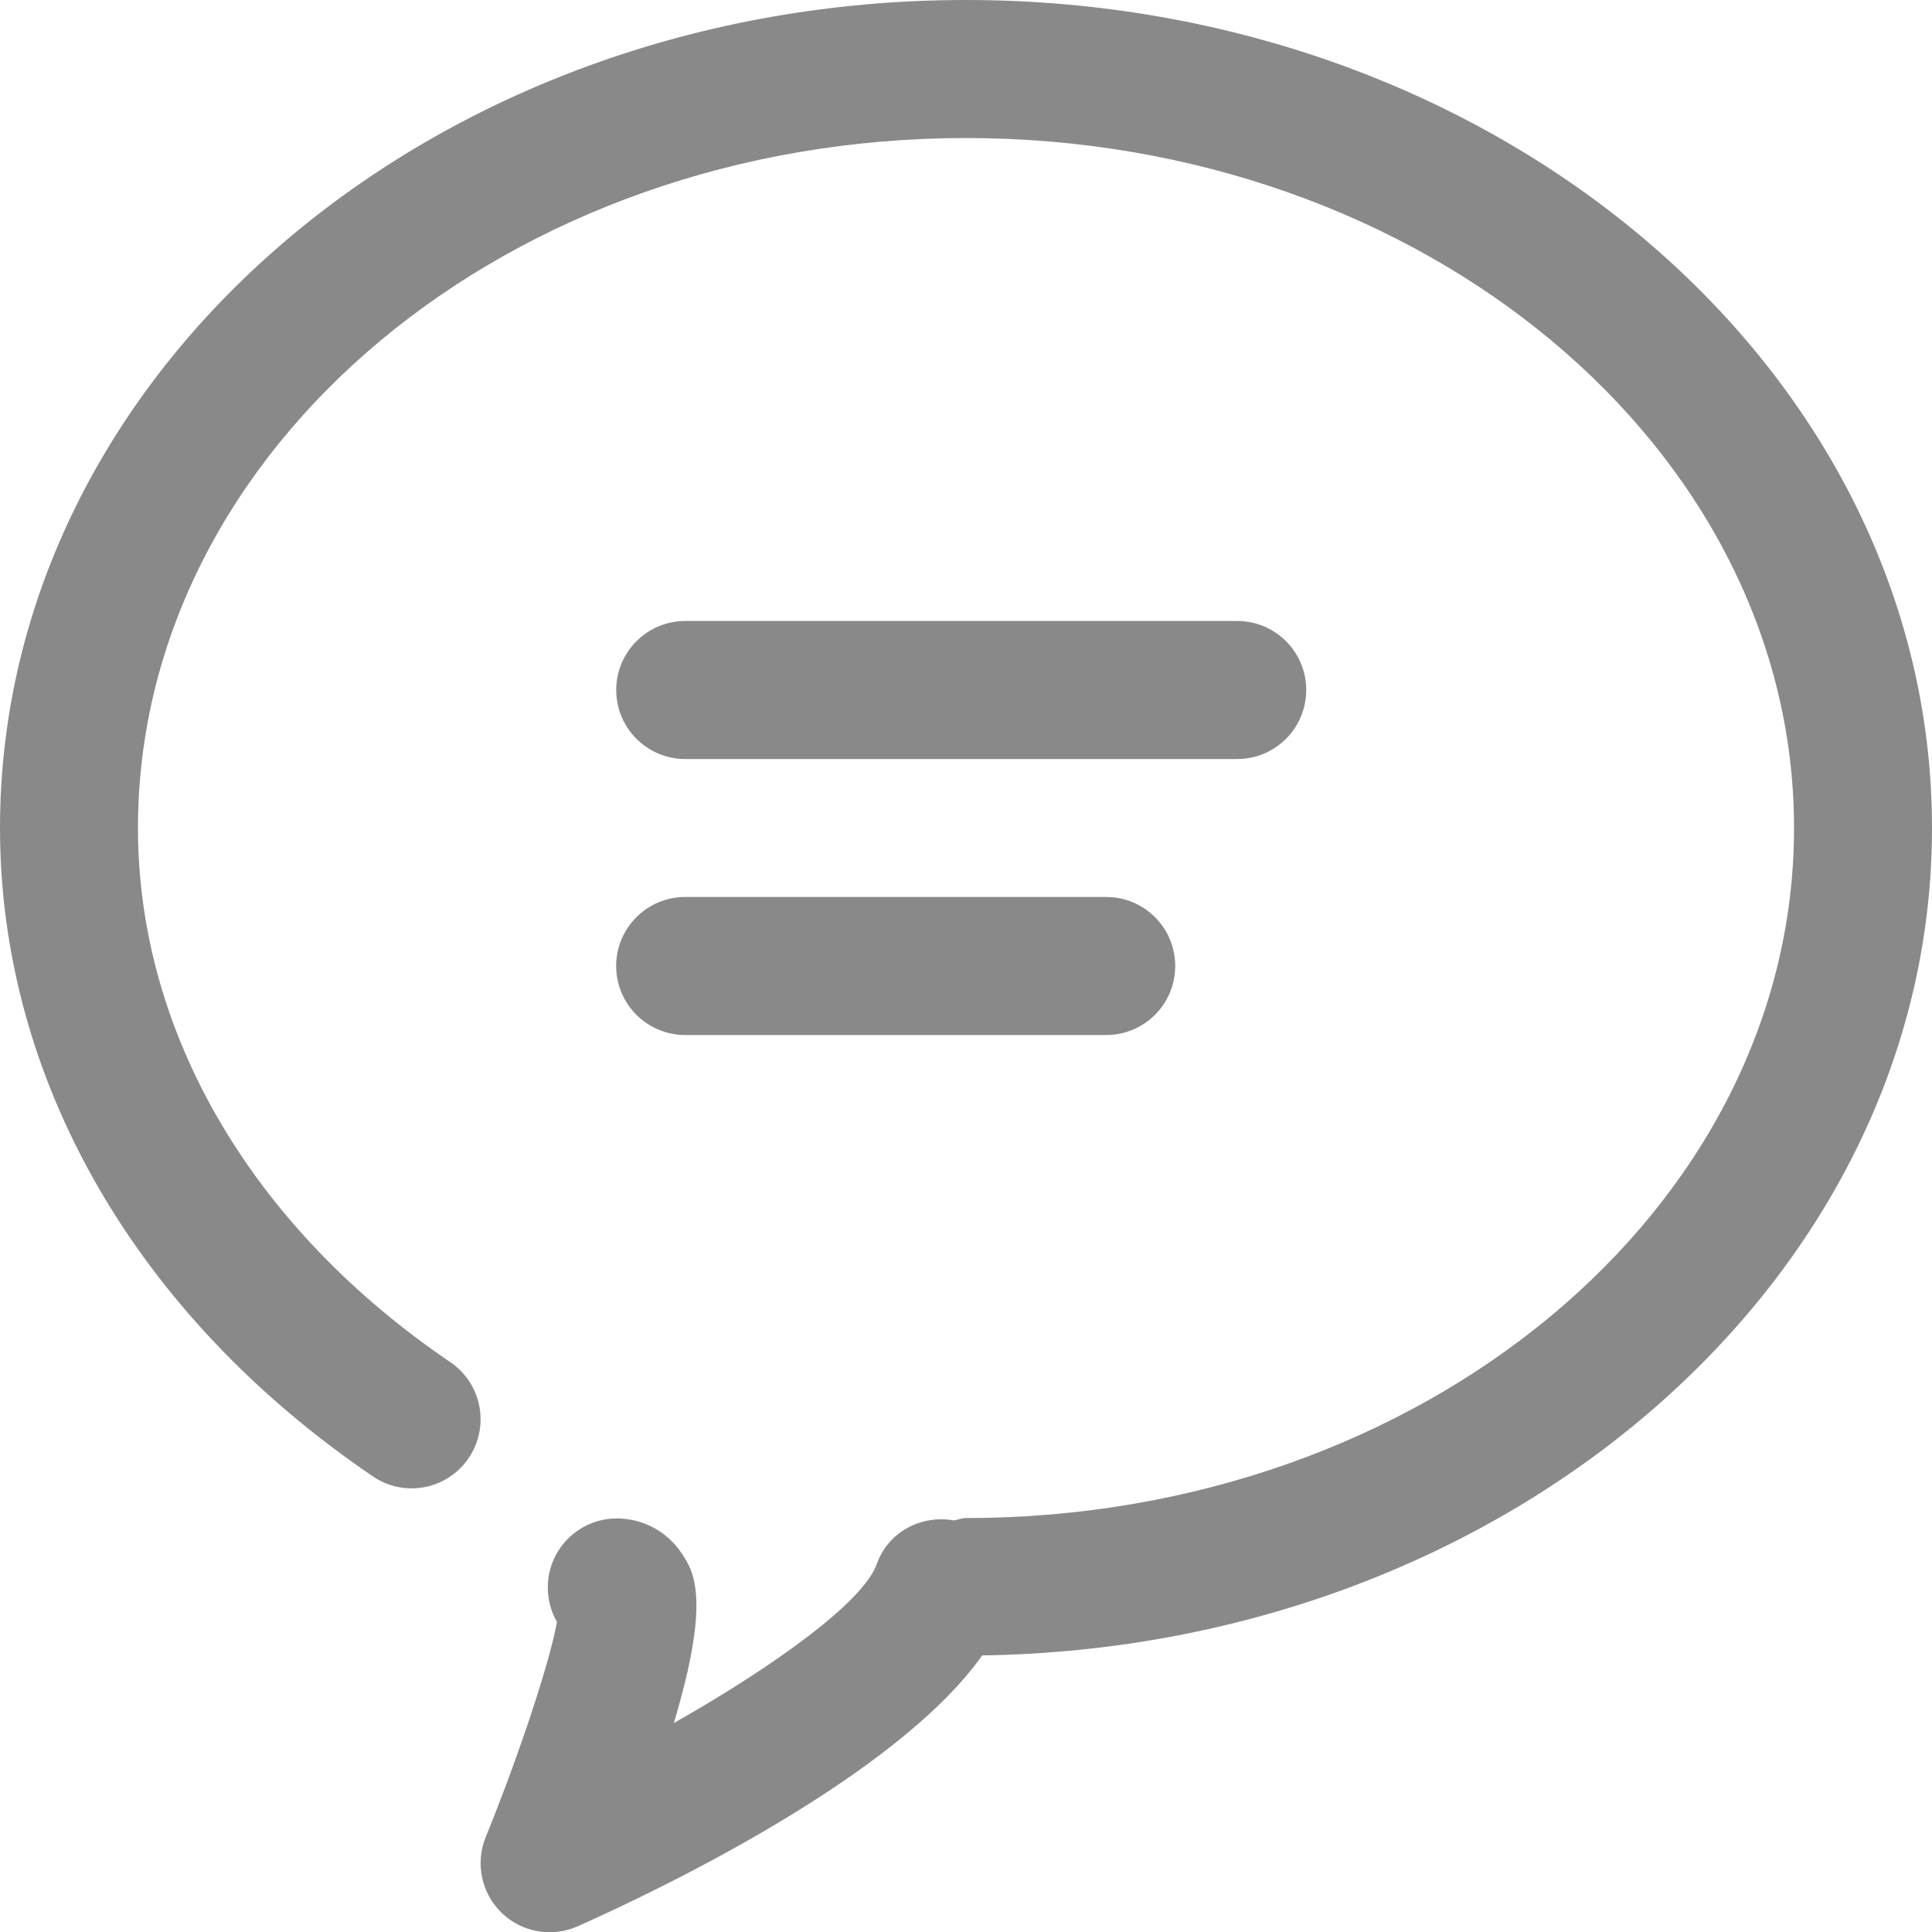
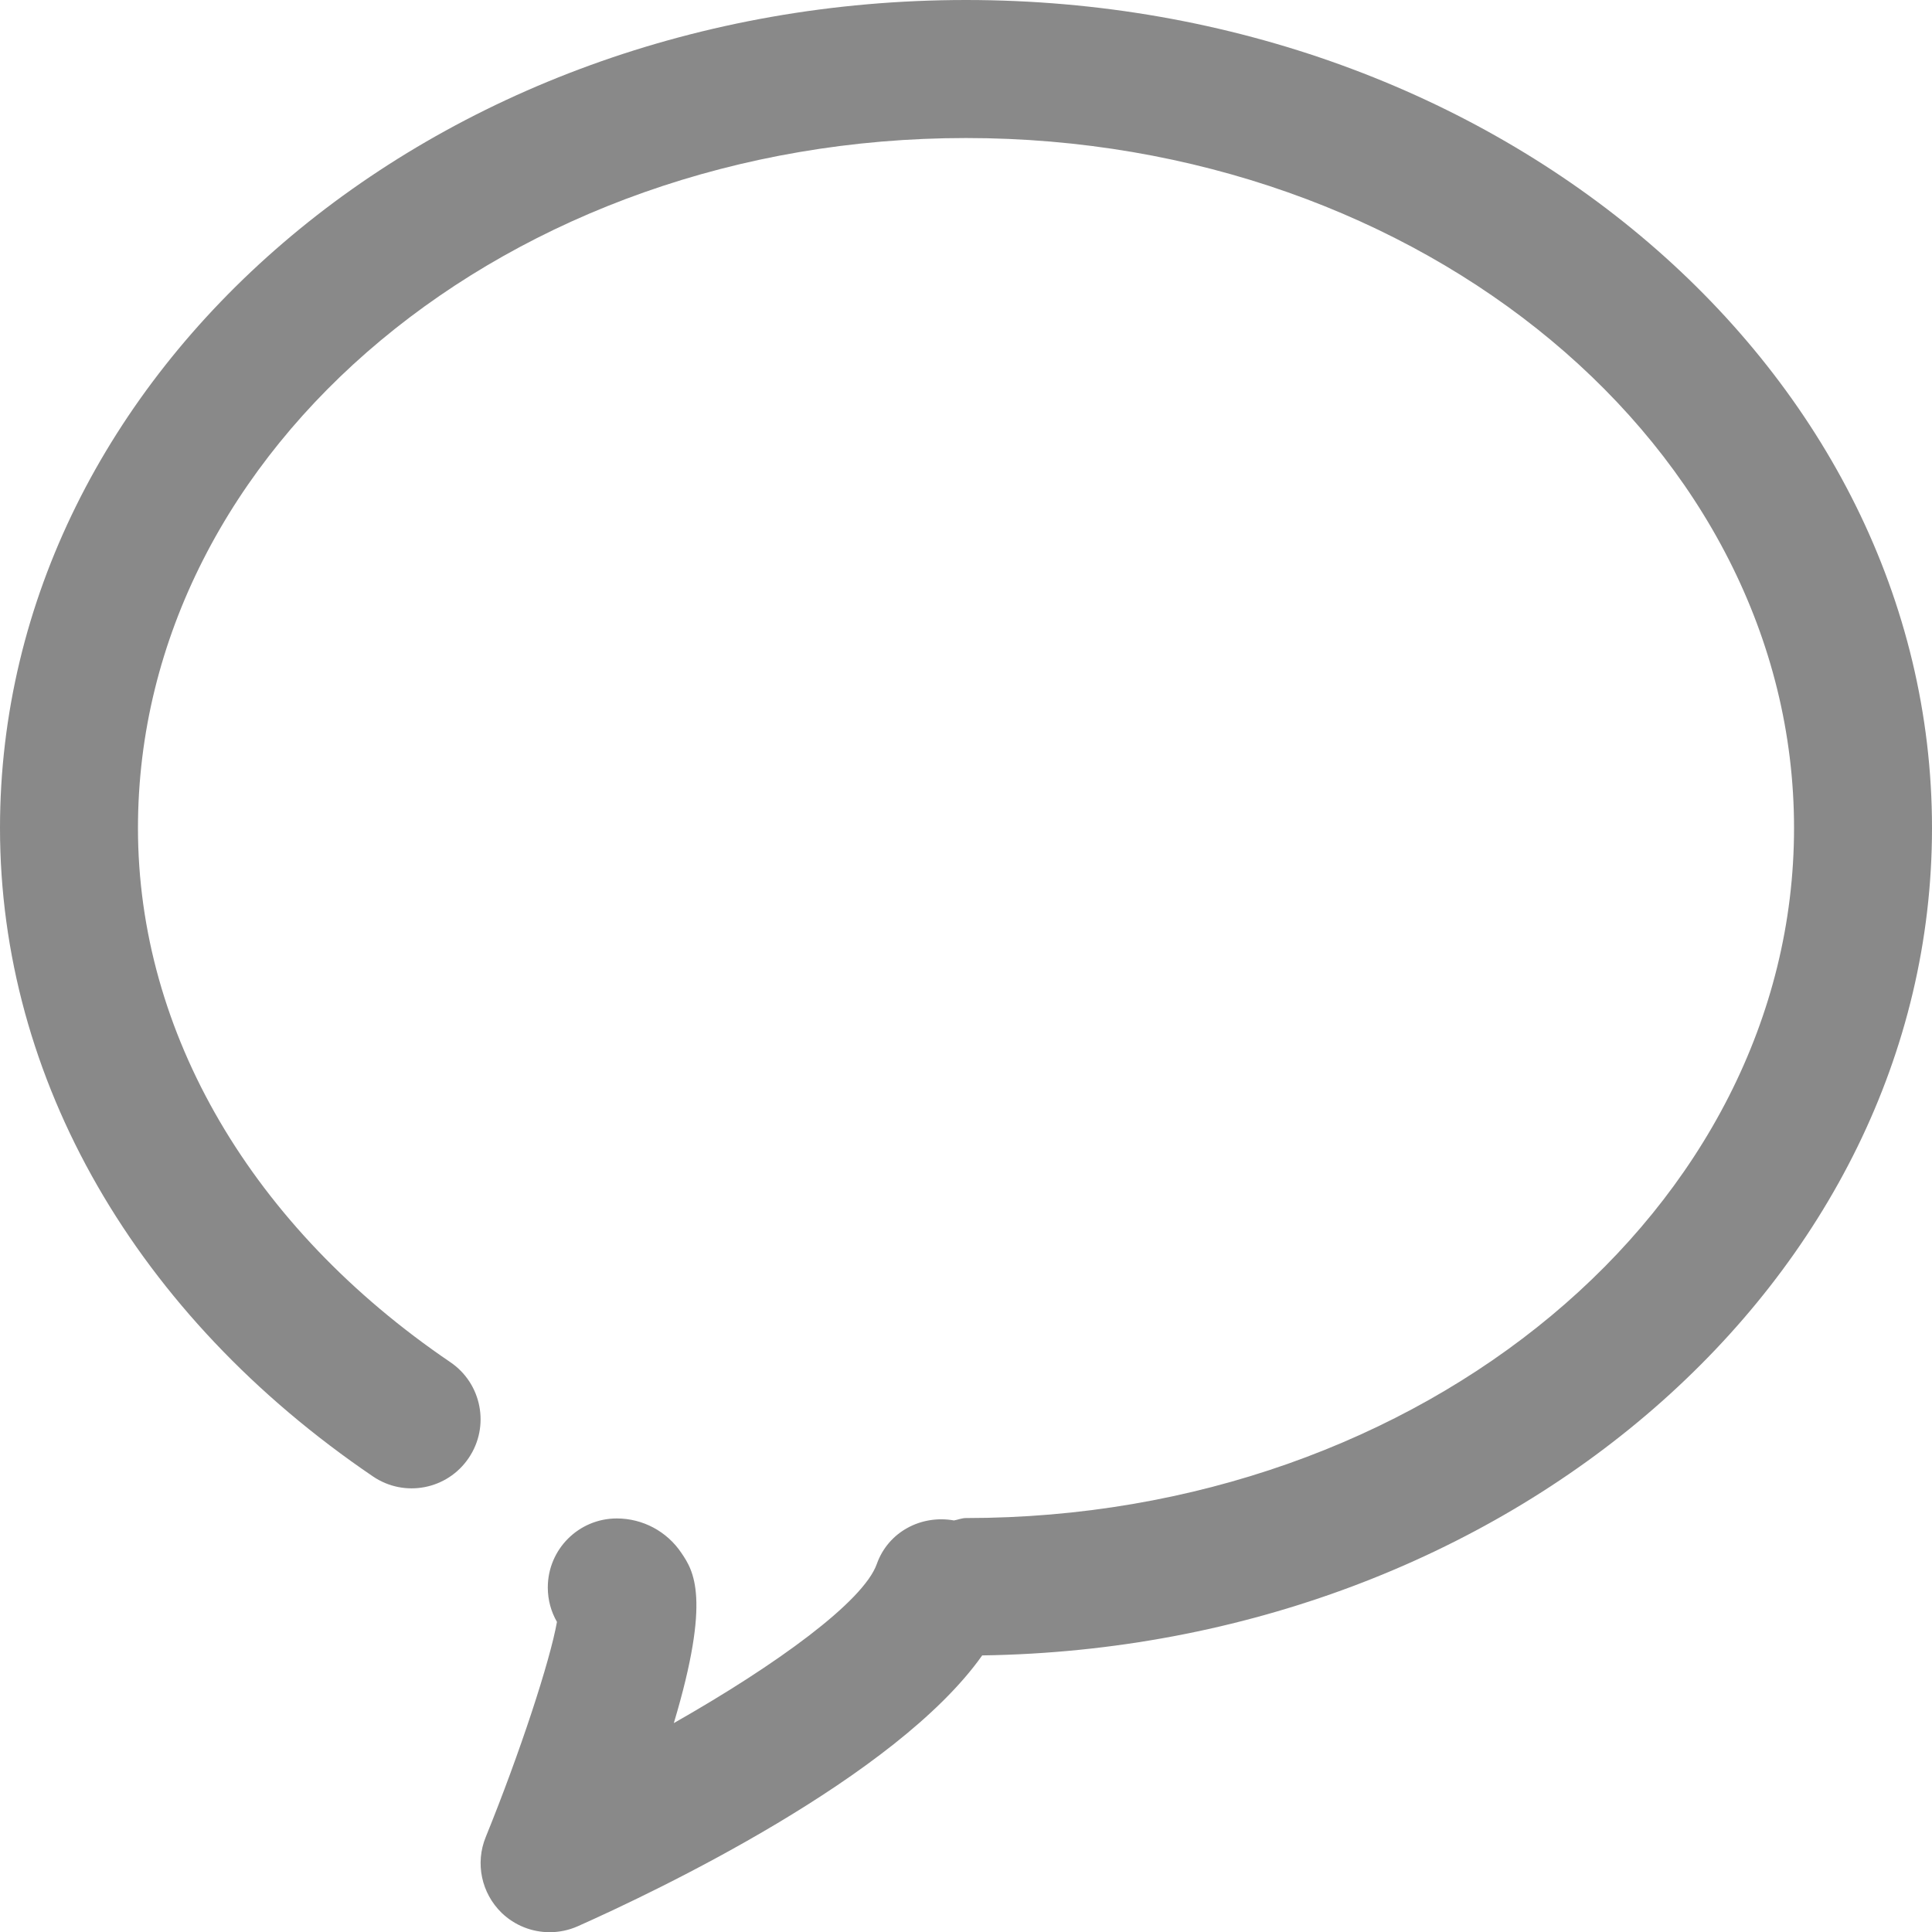
<svg xmlns="http://www.w3.org/2000/svg" version="1.1" id="图层_1" x="0px" y="0px" viewBox="0 0 29.114 29.116" style="enable-background:new 0 0 29.114 29.116;" xml:space="preserve">
  <g id="XMLID_138_">
-     <path id="XMLID_142_" style="fill:#898989;" d="M18.644,11.438h-8.318c-0.574,0-1.04-0.466-1.04-1.04c0-0.574,0.466-1.04,1.04-1.04   h8.318c0.575,0,1.04,0.466,1.04,1.04C19.683,10.972,19.219,11.438,18.644,11.438L18.644,11.438z M16.67,15.597h-6.345   c-0.574,0-1.04-0.466-1.04-1.04c0-0.574,0.466-1.04,1.04-1.04h6.345c0.575,0,1.04,0.466,1.04,1.04   C17.71,15.131,17.244,15.597,16.67,15.597L16.67,15.597z M16.67,15.597" />
    <path id="XMLID_139_" style="fill:#898989;" d="M29.114,12.478C29.114,5.597,22.584,0,14.557,0C6.53,0,0,5.597,0,12.478   c0,3.786,2.048,7.345,5.619,9.77c0.475,0.324,1.122,0.2,1.444-0.277c0.322-0.475,0.198-1.122-0.277-1.444   c-2.991-2.031-4.707-4.964-4.707-8.049C2.08,6.744,7.677,2.08,14.557,2.08c6.88,0,12.478,4.665,12.478,10.398   c0,5.734-5.597,10.398-12.478,10.398c-0.064,0-0.119,0.025-0.181,0.036c-0.492-0.088-0.99,0.169-1.163,0.656   c-0.2,0.565-1.507,1.516-3.059,2.398c0.567-1.891,0.295-2.297,0.113-2.566c-0.218-0.324-0.582-0.518-0.972-0.518   c-0.574,0-1.04,0.465-1.04,1.04c0,0.189,0.05,0.366,0.138,0.519c-0.105,0.592-0.559,1.977-1.074,3.244   c-0.16,0.393-0.064,0.844,0.24,1.14c0.198,0.191,0.459,0.292,0.724,0.292c0.142,0,0.286-0.029,0.422-0.089   c1.185-0.528,4.798-2.246,6.096-4.082C22.716,24.83,29.114,19.287,29.114,12.478L29.114,12.478z M29.114,12.478" />
  </g>
</svg>